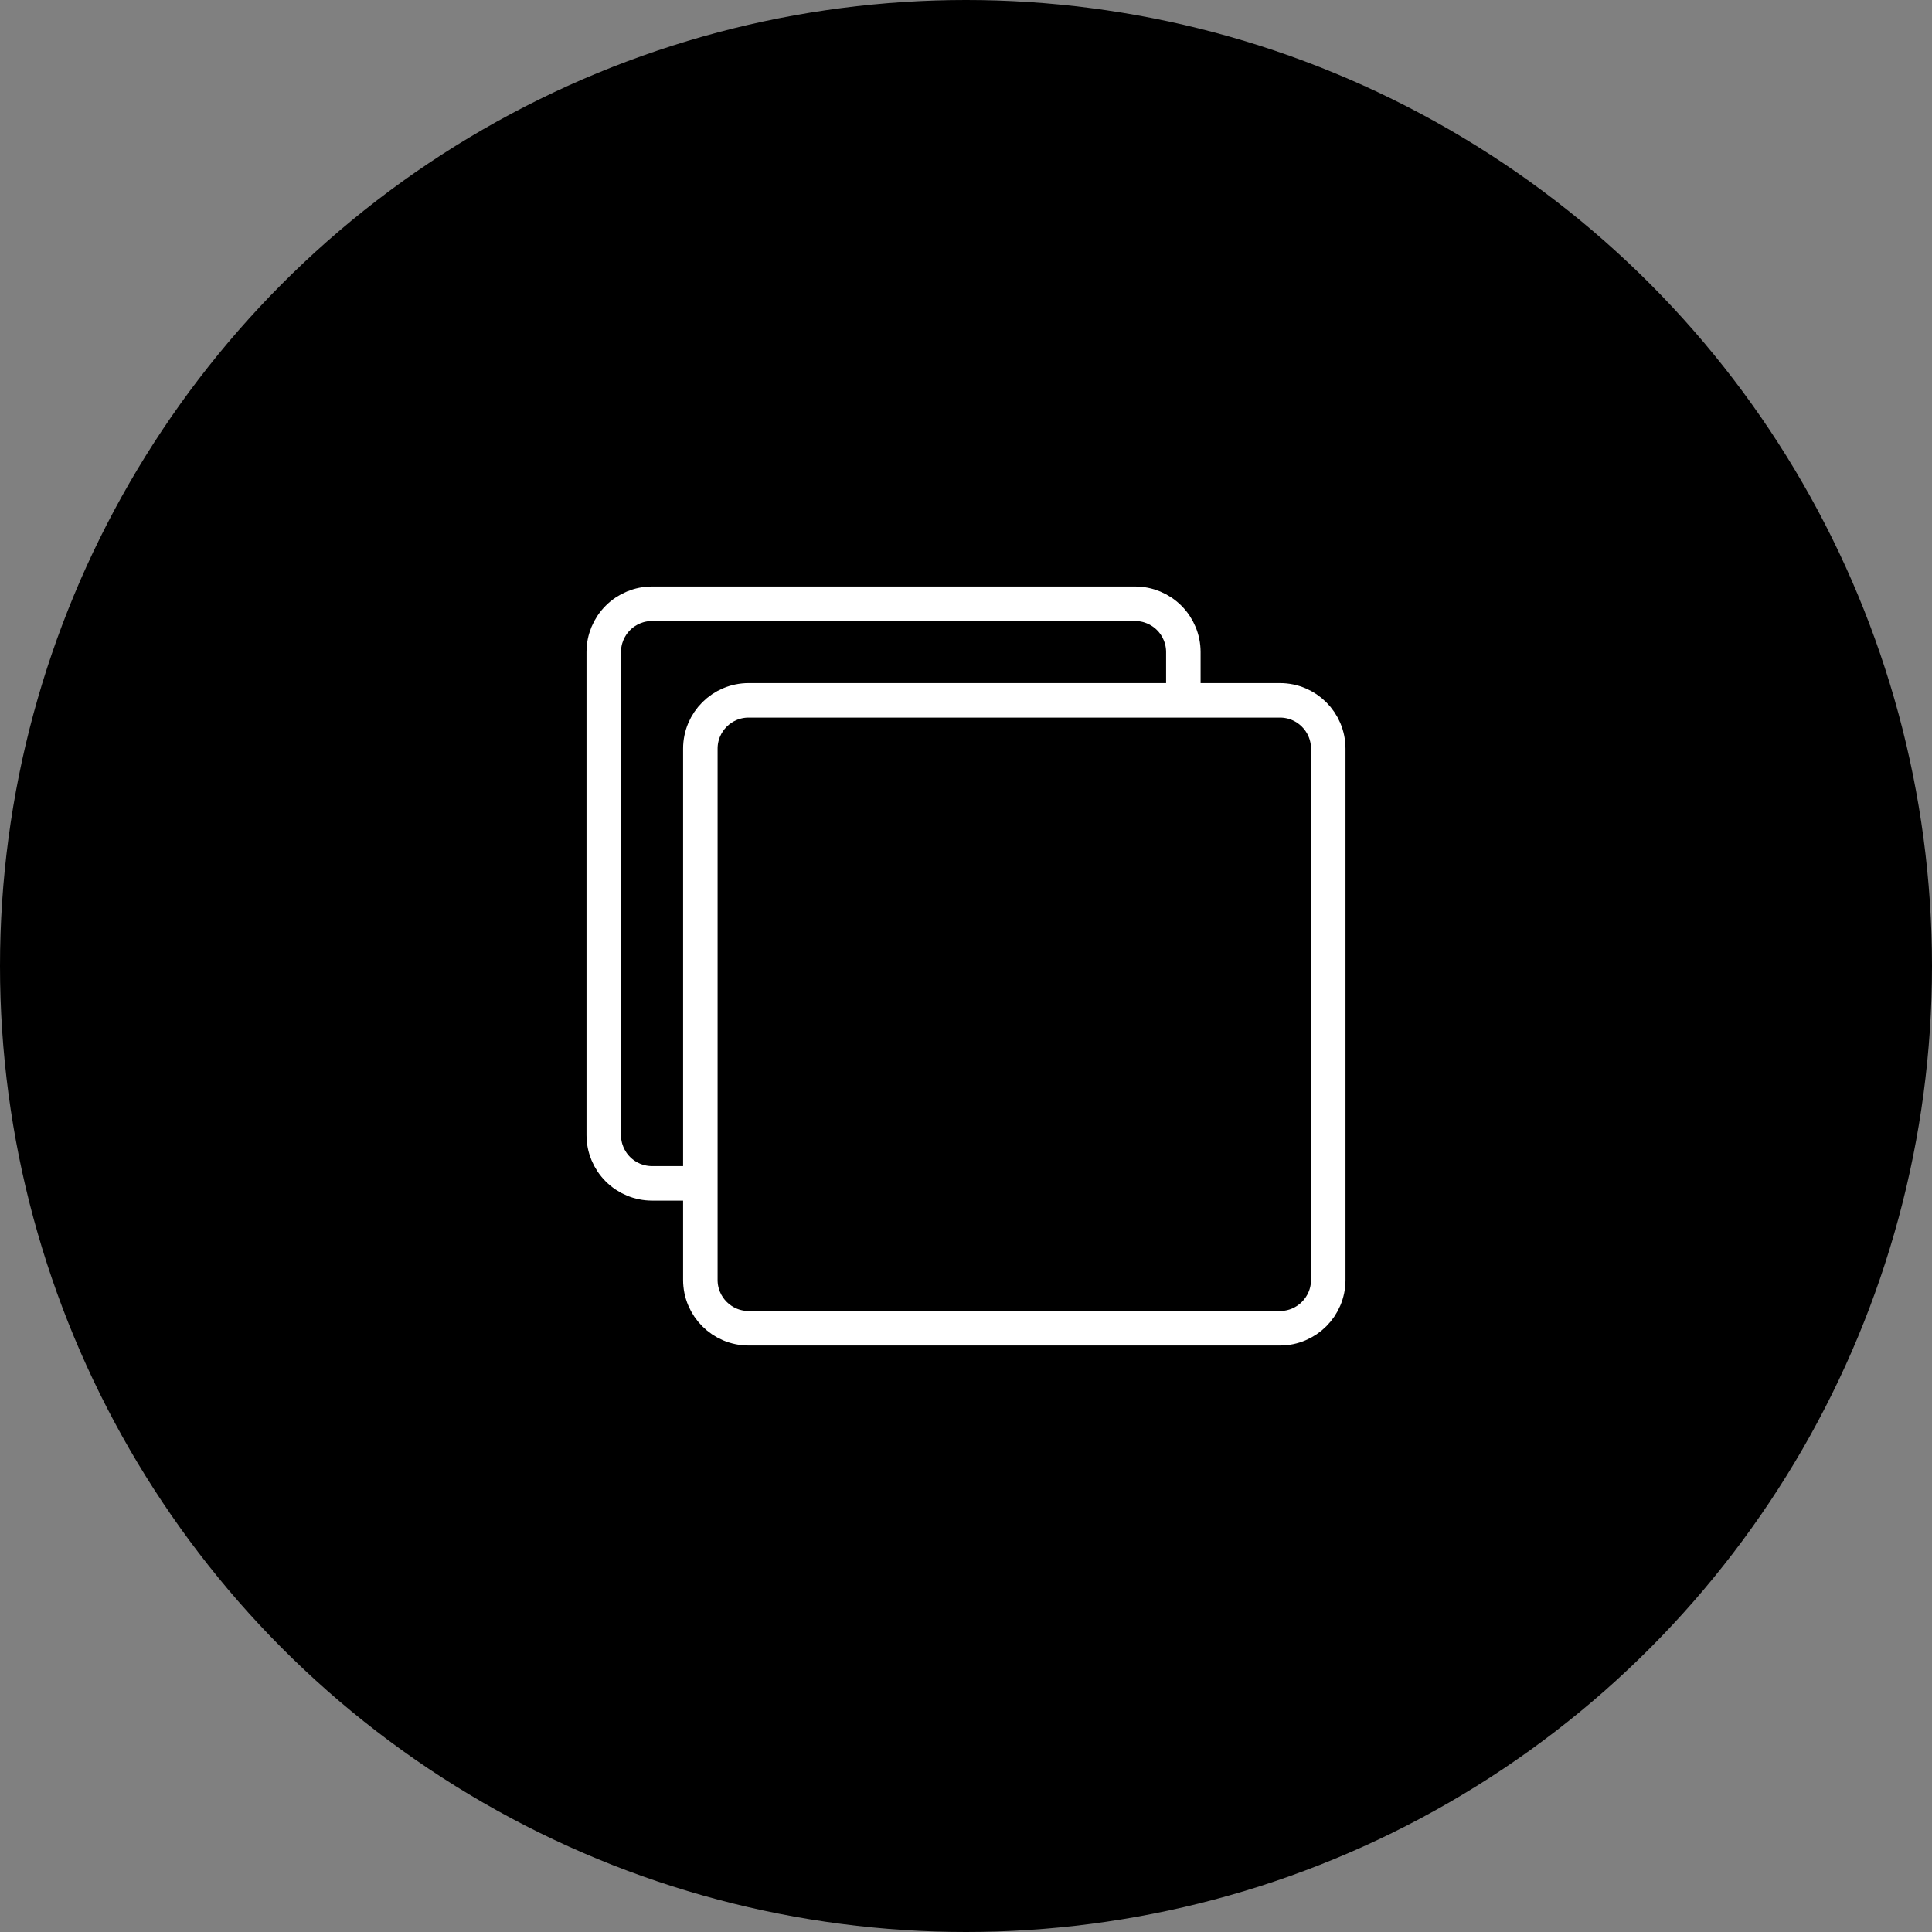
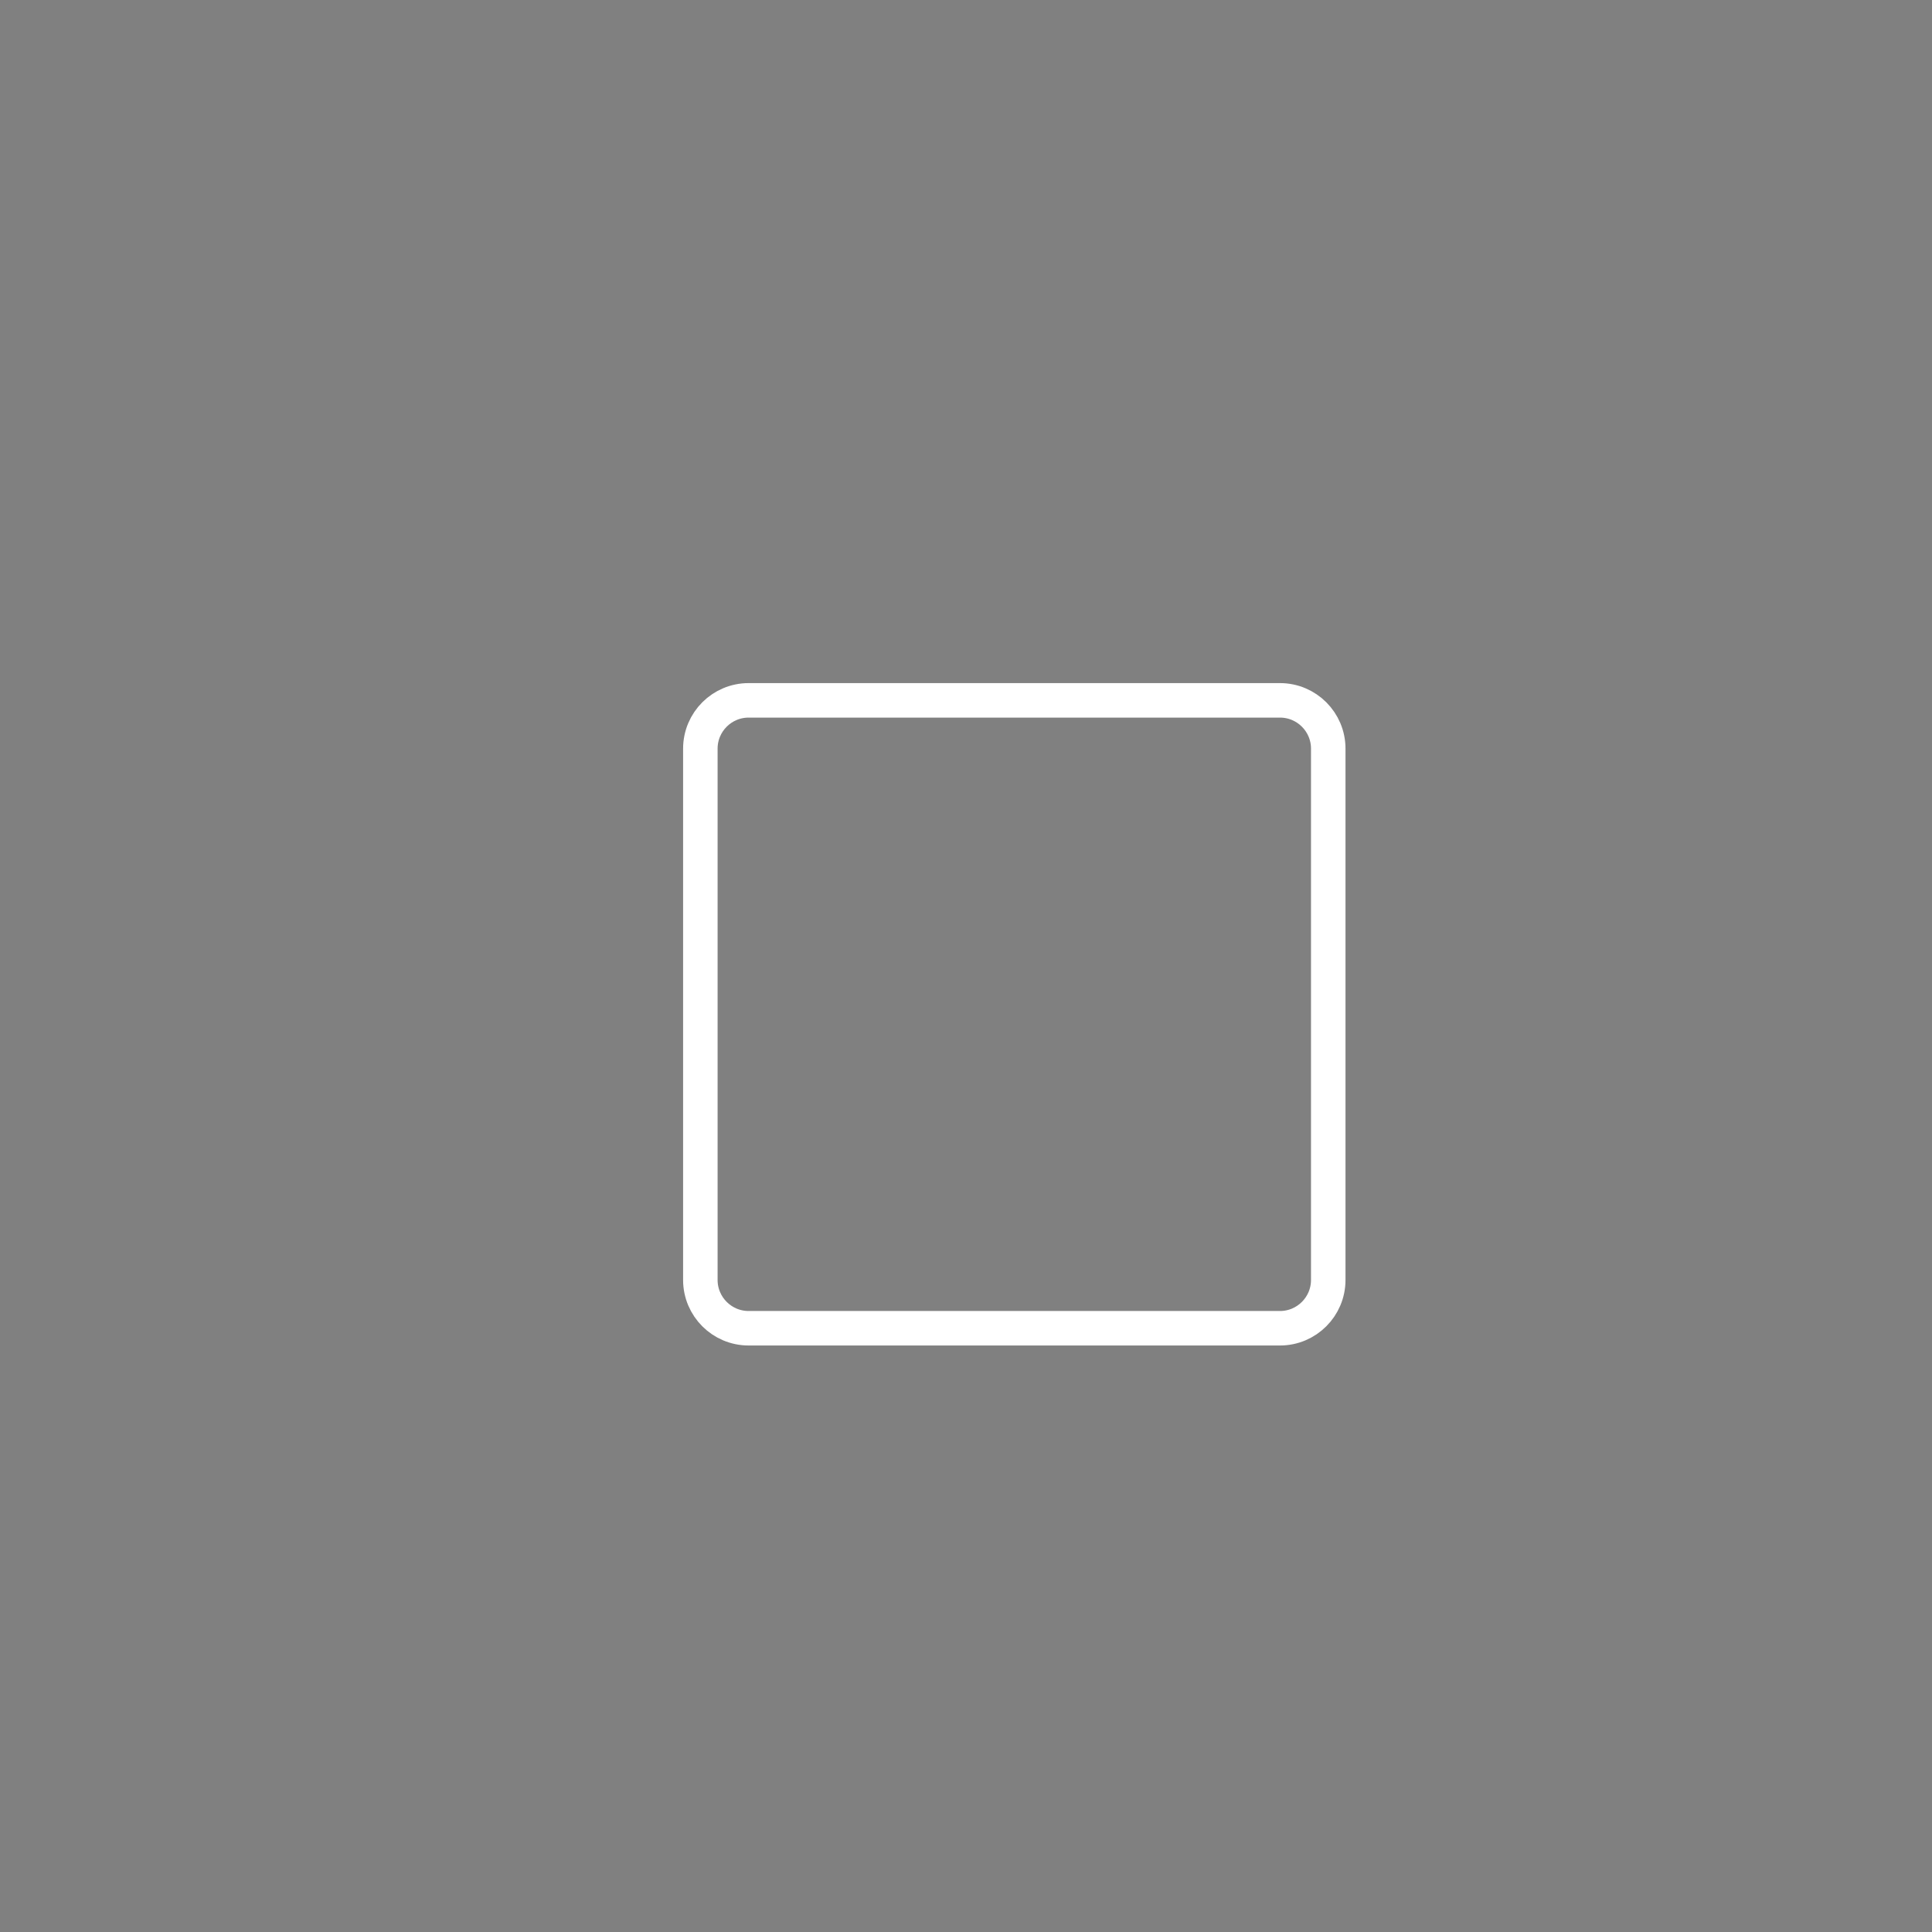
<svg xmlns="http://www.w3.org/2000/svg" width="112" height="112" viewBox="0 0 112 112" fill="none">
  <rect x="0" y="0" width="112" height="112" fill="#808080" stroke="none" />
-   <circle cx="56" cy="56" r="56" fill="black" />
  <path d="M74.2 40.6H43.4C41.854 40.6 40.6 41.853 40.6 43.4V74.2C40.6 75.746 41.854 77 43.4 77H74.2C75.746 77 77 75.746 77 74.2V43.4C77 41.853 75.746 40.6 74.2 40.6Z" stroke="white" stroke-width="2" stroke-linejoin="round" />
-   <path d="M40.6 68.6H37.8C37.057 68.6 36.345 68.305 35.82 67.78C35.295 67.255 35 66.543 35 65.8V37.8C35 37.057 35.295 36.345 35.82 35.82C36.345 35.295 37.057 35 37.8 35H65.8C66.543 35 67.255 35.295 67.78 35.82C68.305 36.345 68.6 37.057 68.6 37.8V40.6" stroke="white" stroke-width="2" stroke-linejoin="round" />
</svg>